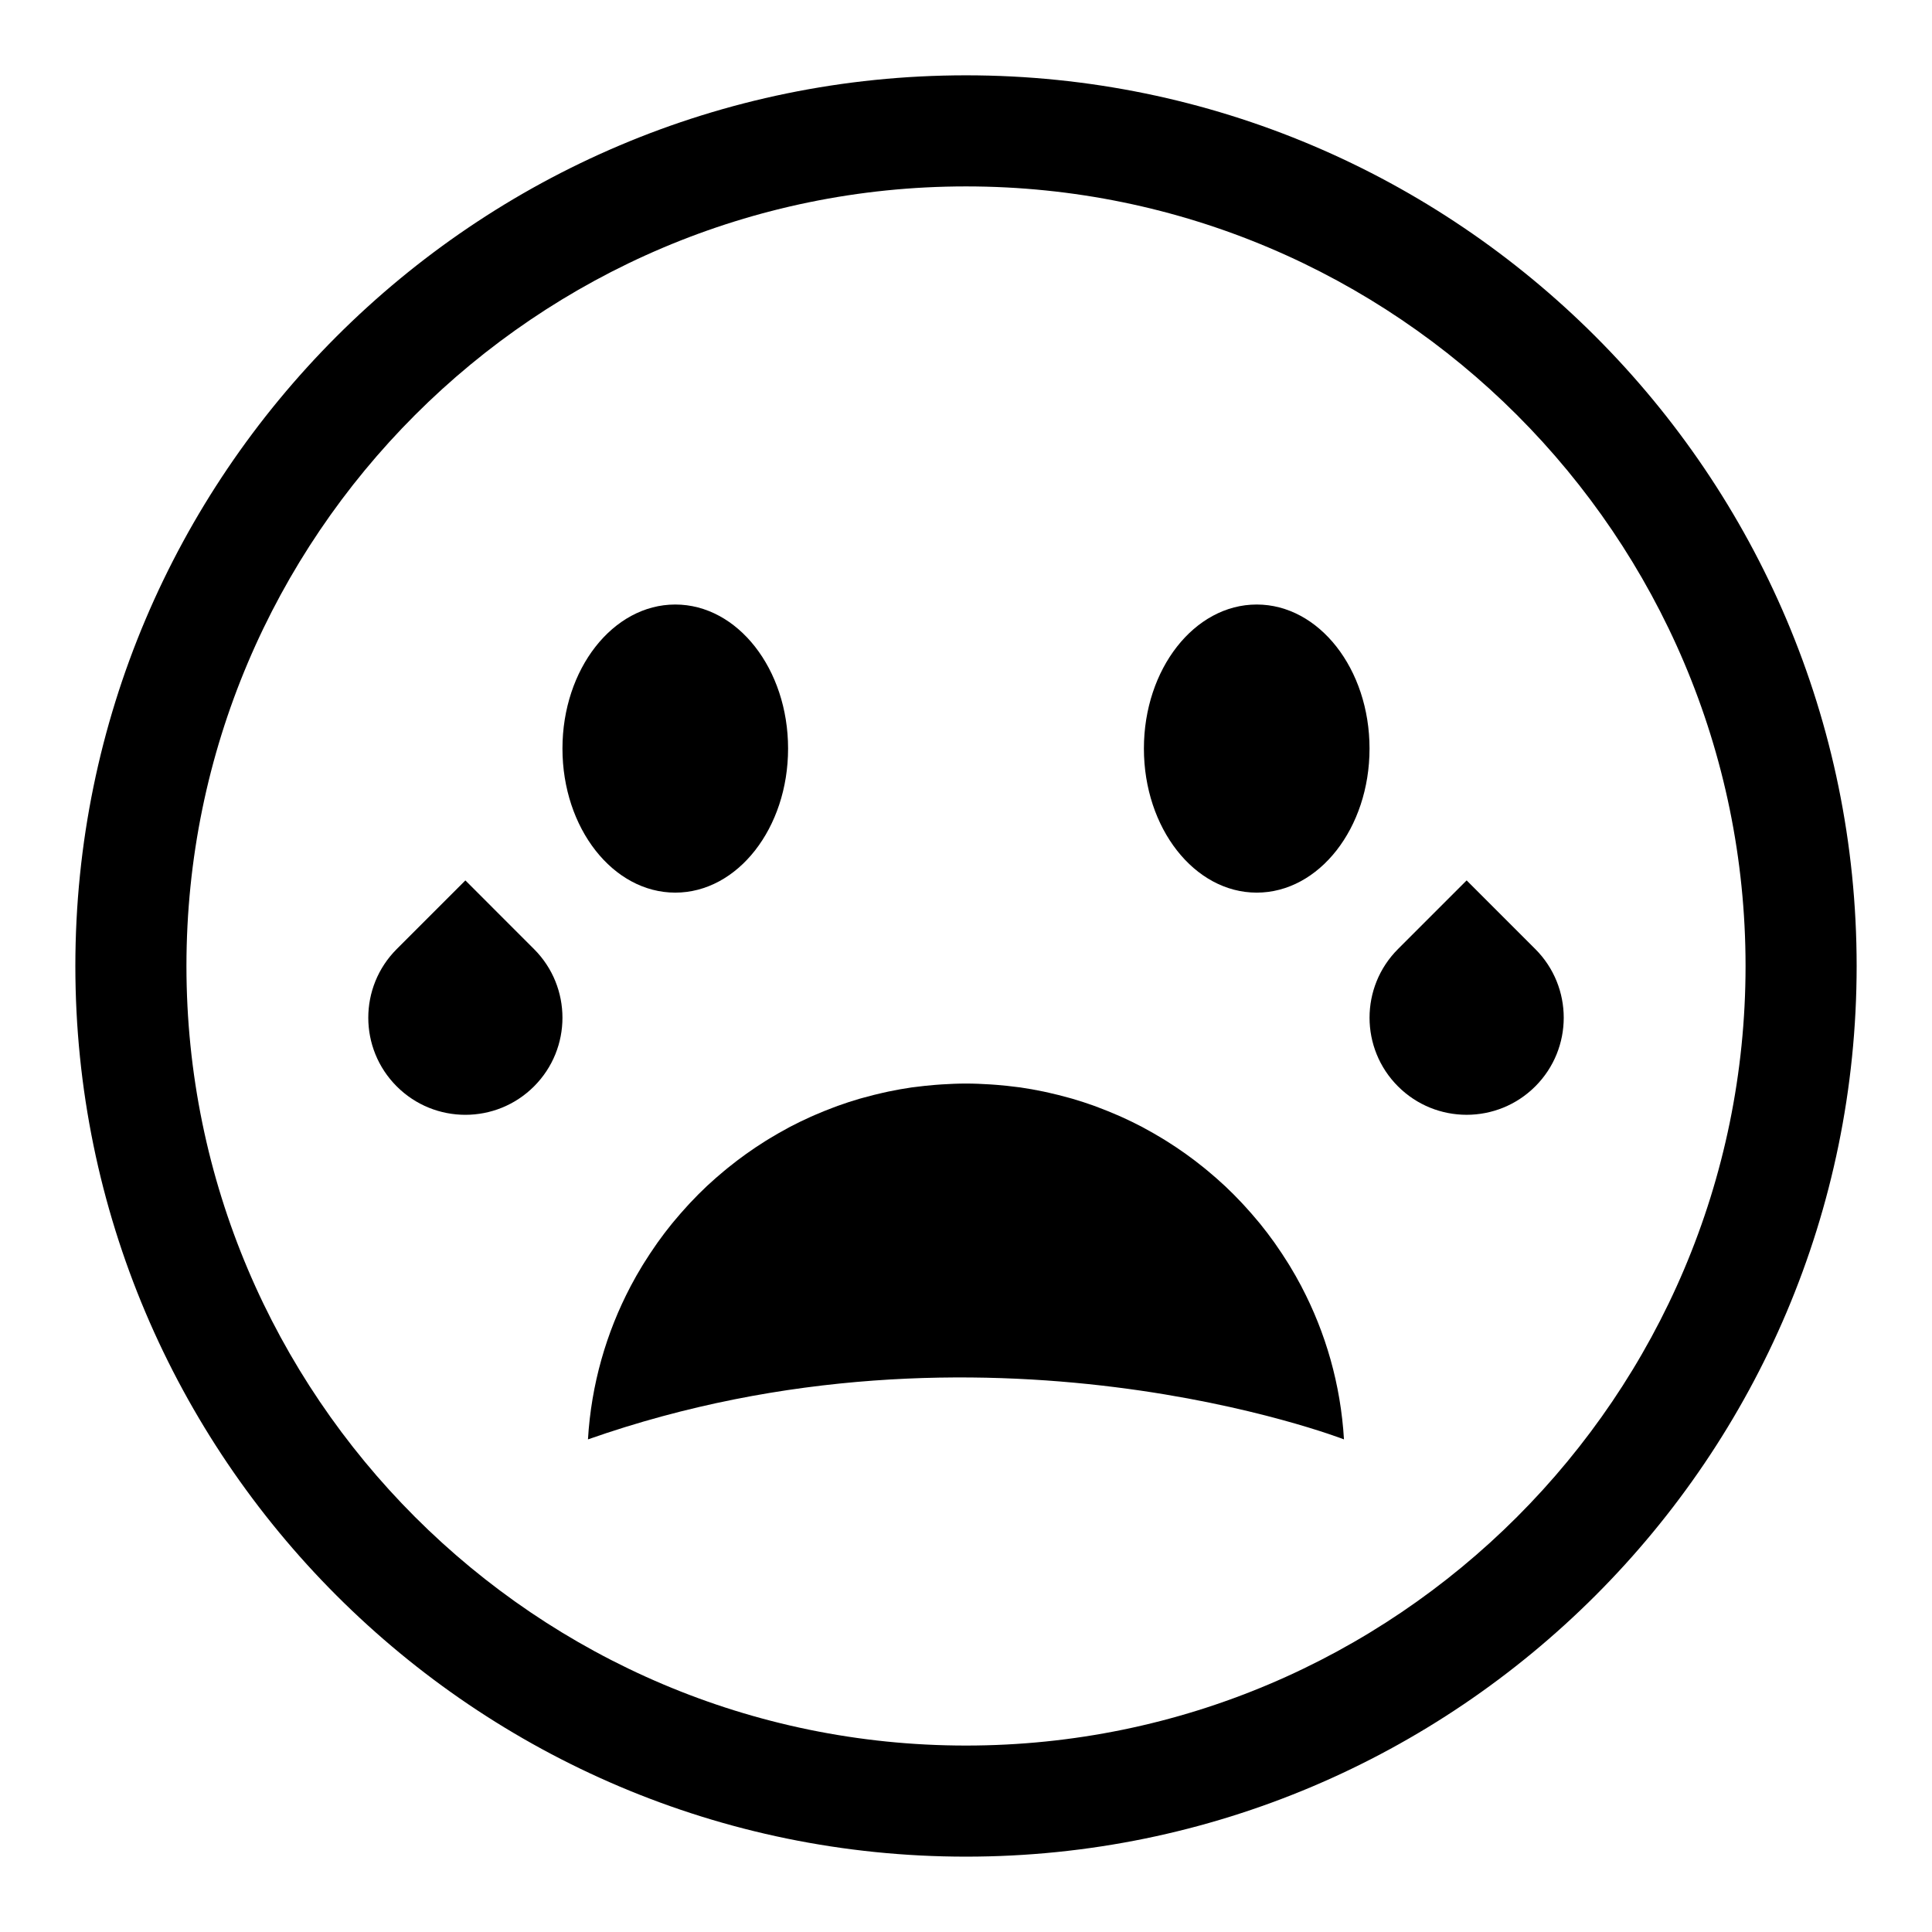
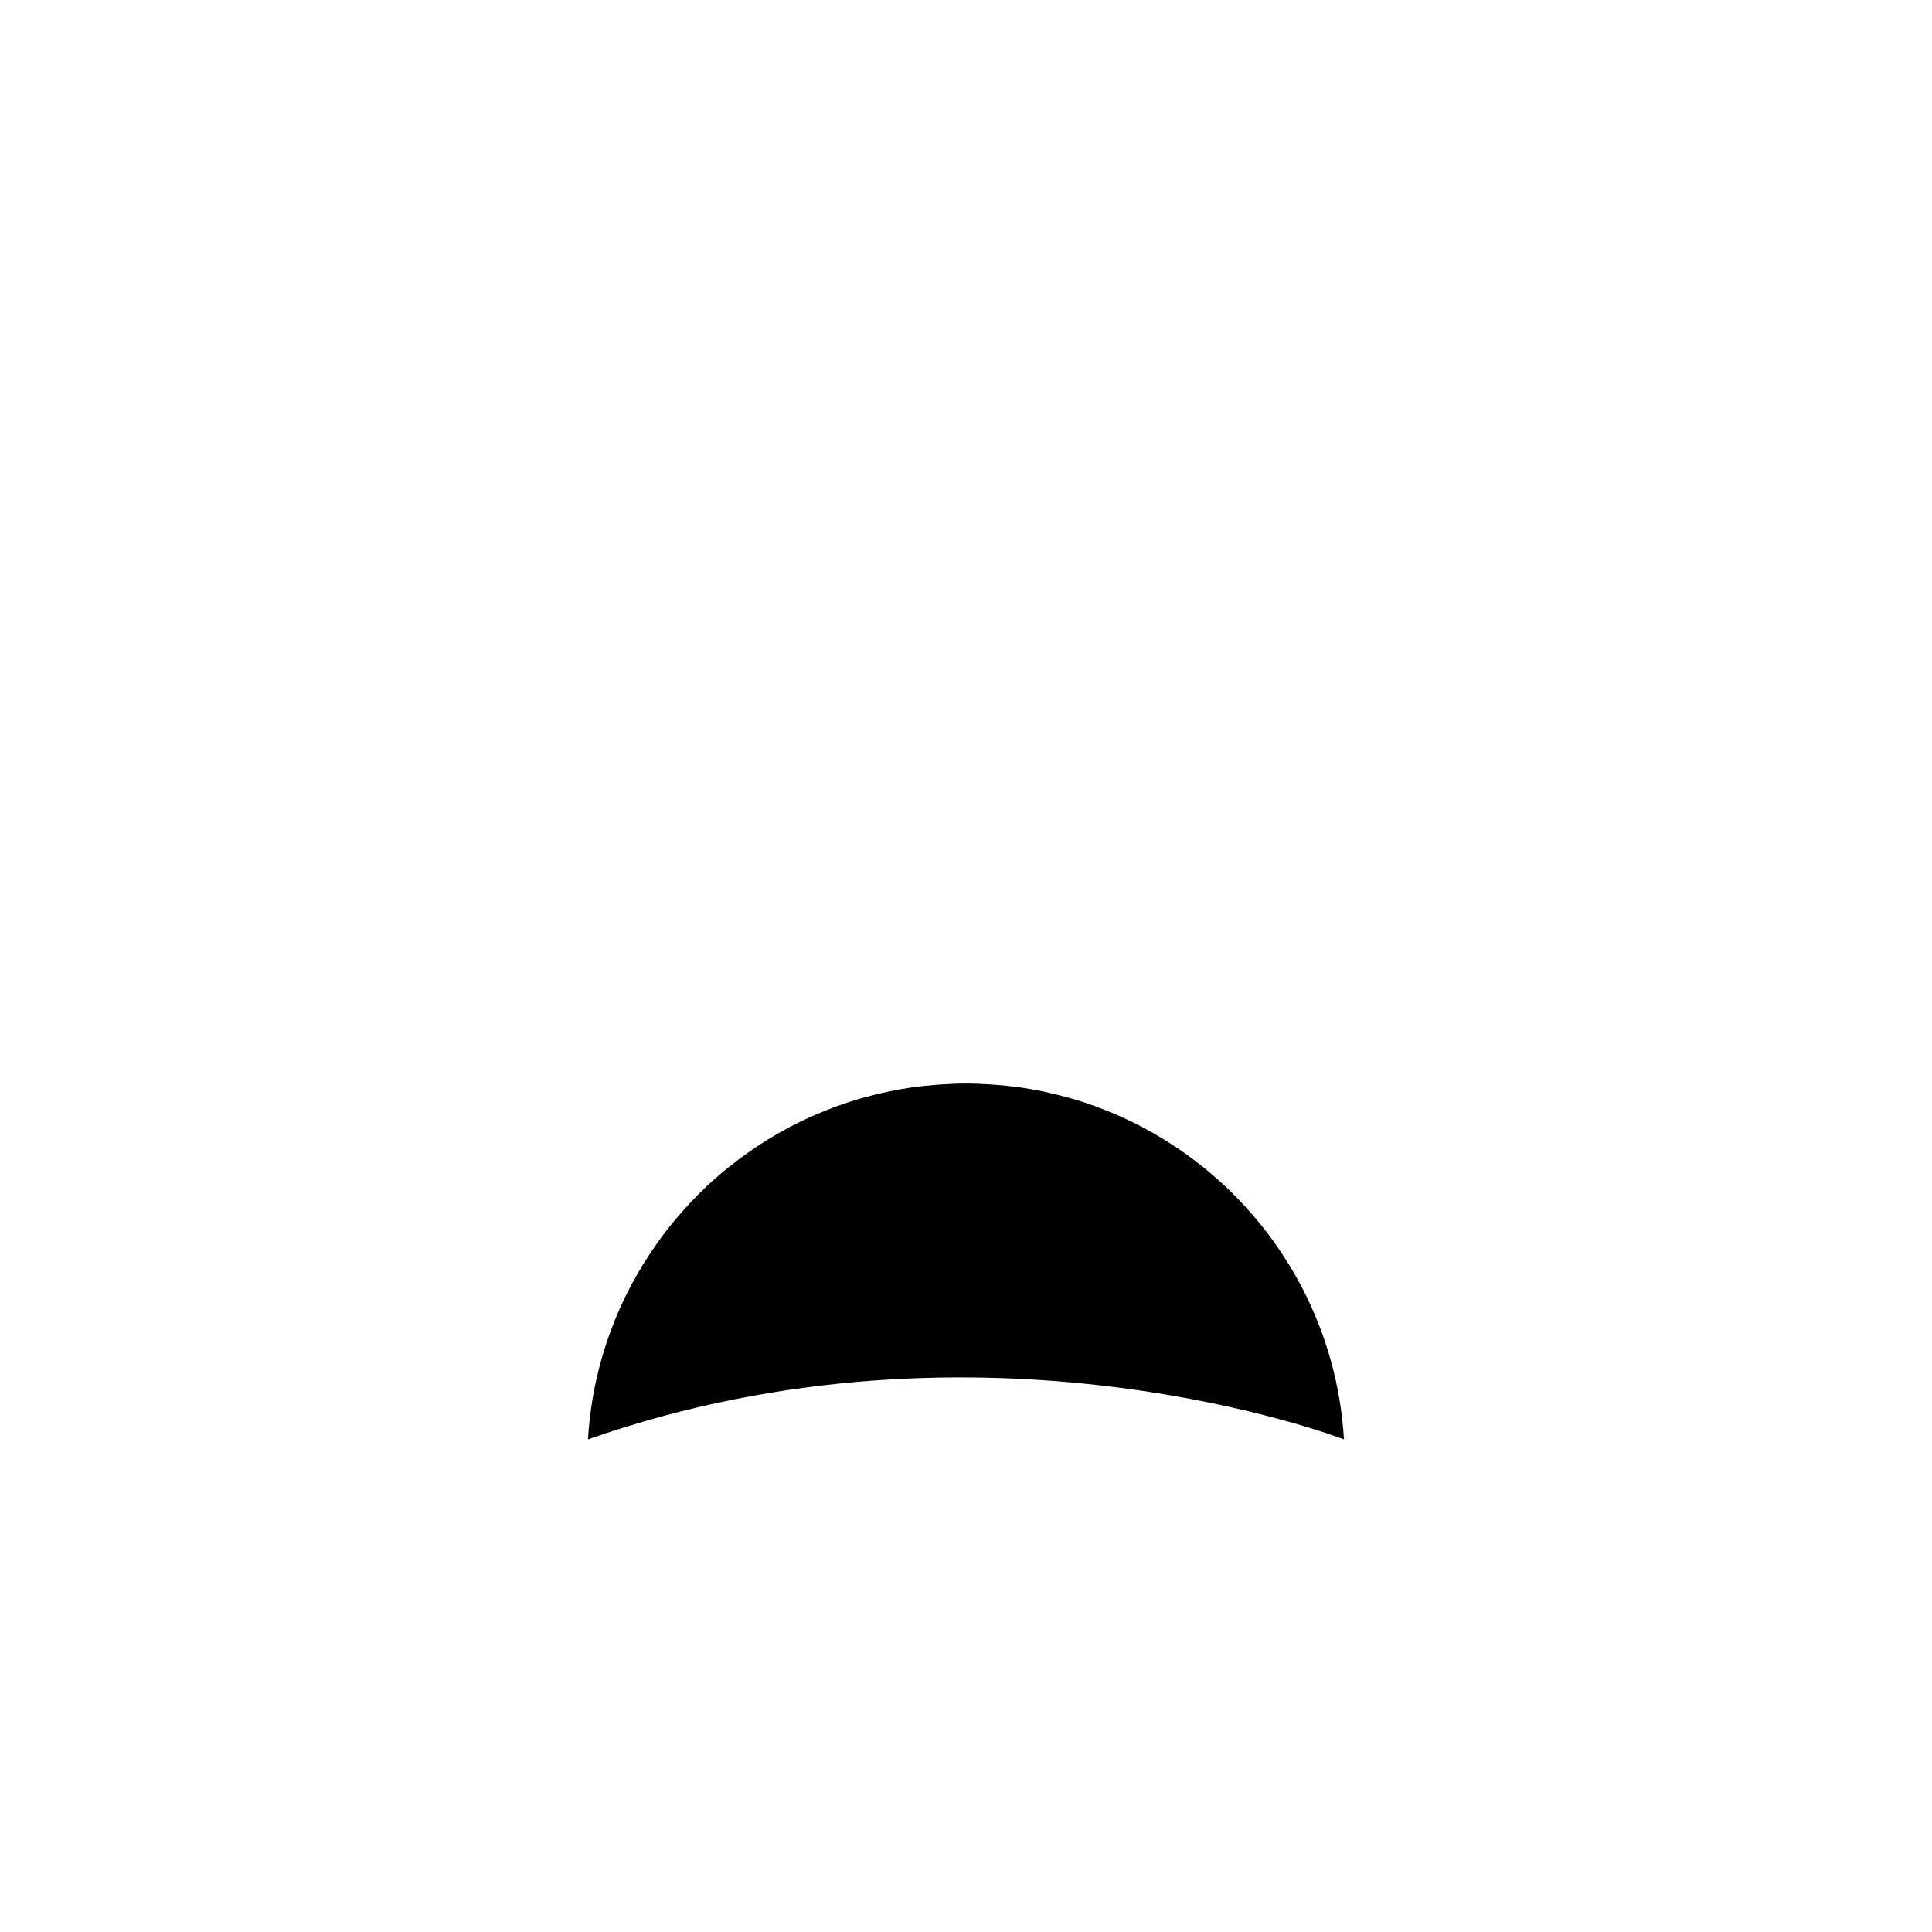
<svg xmlns="http://www.w3.org/2000/svg" fill="#000000" width="800px" height="800px" version="1.1" viewBox="144 144 512 512">
  <g>
-     <path d="m400 163.96c-130.15 0-236.03 105.88-236.03 236.04 0 130.15 105.88 236.03 236.03 236.03 130.14 0 236.03-105.88 236.03-236.03 0.004-130.15-105.88-236.04-236.03-236.04zm0 442.63c-113.92 0-206.59-92.676-206.59-206.59s92.676-206.6 206.59-206.6c113.91 0 206.59 92.68 206.59 206.6s-92.676 206.59-206.59 206.59z" />
    <path d="m488.91 484.95c-0.02-0.039-0.047-0.078-0.066-0.117-0.973-1.848-2.008-3.66-3.09-5.438-0.176-0.289-0.363-0.574-0.543-0.863-0.965-1.551-1.973-3.074-3.019-4.566-0.172-0.246-0.34-0.5-0.516-0.746-1.203-1.684-2.457-3.332-3.762-4.938-0.156-0.191-0.32-0.379-0.477-0.57-1.168-1.414-2.375-2.793-3.617-4.141-0.258-0.281-0.516-0.566-0.777-0.844-1.414-1.504-2.867-2.969-4.371-4.383-0.062-0.059-0.129-0.117-0.195-0.176-1.418-1.324-2.883-2.602-4.379-3.844-0.332-0.277-0.668-0.555-1.004-0.828-3.16-2.559-6.473-4.93-9.934-7.094-0.391-0.242-0.781-0.48-1.172-0.719-1.551-0.941-3.121-1.844-4.723-2.703-0.215-0.117-0.426-0.238-0.641-0.352-1.793-0.941-3.621-1.824-5.477-2.66-0.418-0.188-0.84-0.367-1.262-0.547-1.559-0.676-3.137-1.312-4.738-1.914-0.391-0.145-0.773-0.301-1.164-0.441-1.906-0.688-3.84-1.316-5.797-1.891-0.398-0.117-0.801-0.215-1.203-0.328-1.641-0.457-3.293-0.871-4.965-1.246-0.5-0.113-0.992-0.227-1.496-0.332-2.016-0.418-4.047-0.789-6.106-1.086-0.289-0.043-0.582-0.066-0.871-0.105-1.809-0.242-3.629-0.434-5.465-0.578-0.559-0.043-1.121-0.086-1.684-0.121-2.117-0.133-4.246-0.227-6.398-0.227s-4.281 0.094-6.398 0.227c-0.562 0.035-1.121 0.078-1.684 0.121-1.836 0.145-3.656 0.336-5.465 0.578-0.289 0.039-0.586 0.066-0.875 0.105-2.059 0.297-4.09 0.668-6.106 1.086-0.5 0.105-0.996 0.223-1.496 0.332-1.672 0.375-3.324 0.789-4.961 1.246-0.402 0.113-0.805 0.211-1.203 0.328-1.957 0.57-3.891 1.203-5.797 1.887-0.391 0.141-0.777 0.297-1.168 0.441-1.598 0.598-3.176 1.234-4.734 1.91-0.422 0.184-0.848 0.359-1.266 0.551-1.855 0.836-3.684 1.715-5.477 2.656-0.215 0.113-0.426 0.238-0.641 0.355-1.602 0.855-3.172 1.762-4.723 2.699-0.395 0.238-0.789 0.477-1.18 0.723-3.457 2.164-6.769 4.531-9.926 7.09-0.34 0.273-0.676 0.555-1.012 0.832-1.488 1.238-2.949 2.508-4.363 3.828-0.066 0.062-0.141 0.125-0.207 0.188-1.504 1.41-2.953 2.879-4.367 4.379-0.262 0.277-0.52 0.562-0.777 0.844-1.238 1.348-2.445 2.727-3.613 4.141-0.16 0.191-0.324 0.379-0.48 0.574-1.305 1.605-2.555 3.25-3.758 4.934-0.176 0.25-0.348 0.5-0.52 0.75-1.043 1.488-2.047 3.008-3.012 4.555-0.184 0.293-0.371 0.582-0.551 0.875-1.082 1.777-2.117 3.586-3.09 5.434-0.02 0.039-0.047 0.078-0.066 0.117 0 0 0.004 0 0.004 0.004-6.422 12.234-10.402 25.949-11.27 40.508 105.15-36.938 200.35 0 200.35 0-0.867-14.559-4.848-28.273-11.27-40.508 0.008 0.008 0.012 0.008 0.012 0.008z" />
-     <path d="m352.85 342.38c0 21.086-13.383 38.176-29.898 38.176-16.512 0-29.895-17.09-29.895-38.176 0-21.086 13.383-38.176 29.895-38.176 16.516 0 29.898 17.09 29.898 38.176" />
-     <path d="m506.94 342.38c0 21.086-13.383 38.176-29.898 38.176-16.512 0-29.895-17.09-29.895-38.176 0-21.086 13.383-38.176 29.895-38.176 16.516 0 29.898 17.09 29.898 38.176" />
-     <path d="m550.87 395.51-18.195-18.195-18.195 18.195c-10.047 10.047-10.047 26.34 0 36.387 10.047 10.047 26.34 10.047 36.387 0 10.051-10.047 10.051-26.34 0.004-36.387z" />
-     <path d="m267.33 377.32-18.195 18.195c-10.047 10.047-10.047 26.34 0 36.387 10.047 10.047 26.34 10.047 36.387 0 10.047-10.047 10.047-26.34 0-36.387z" />
  </g>
</svg>